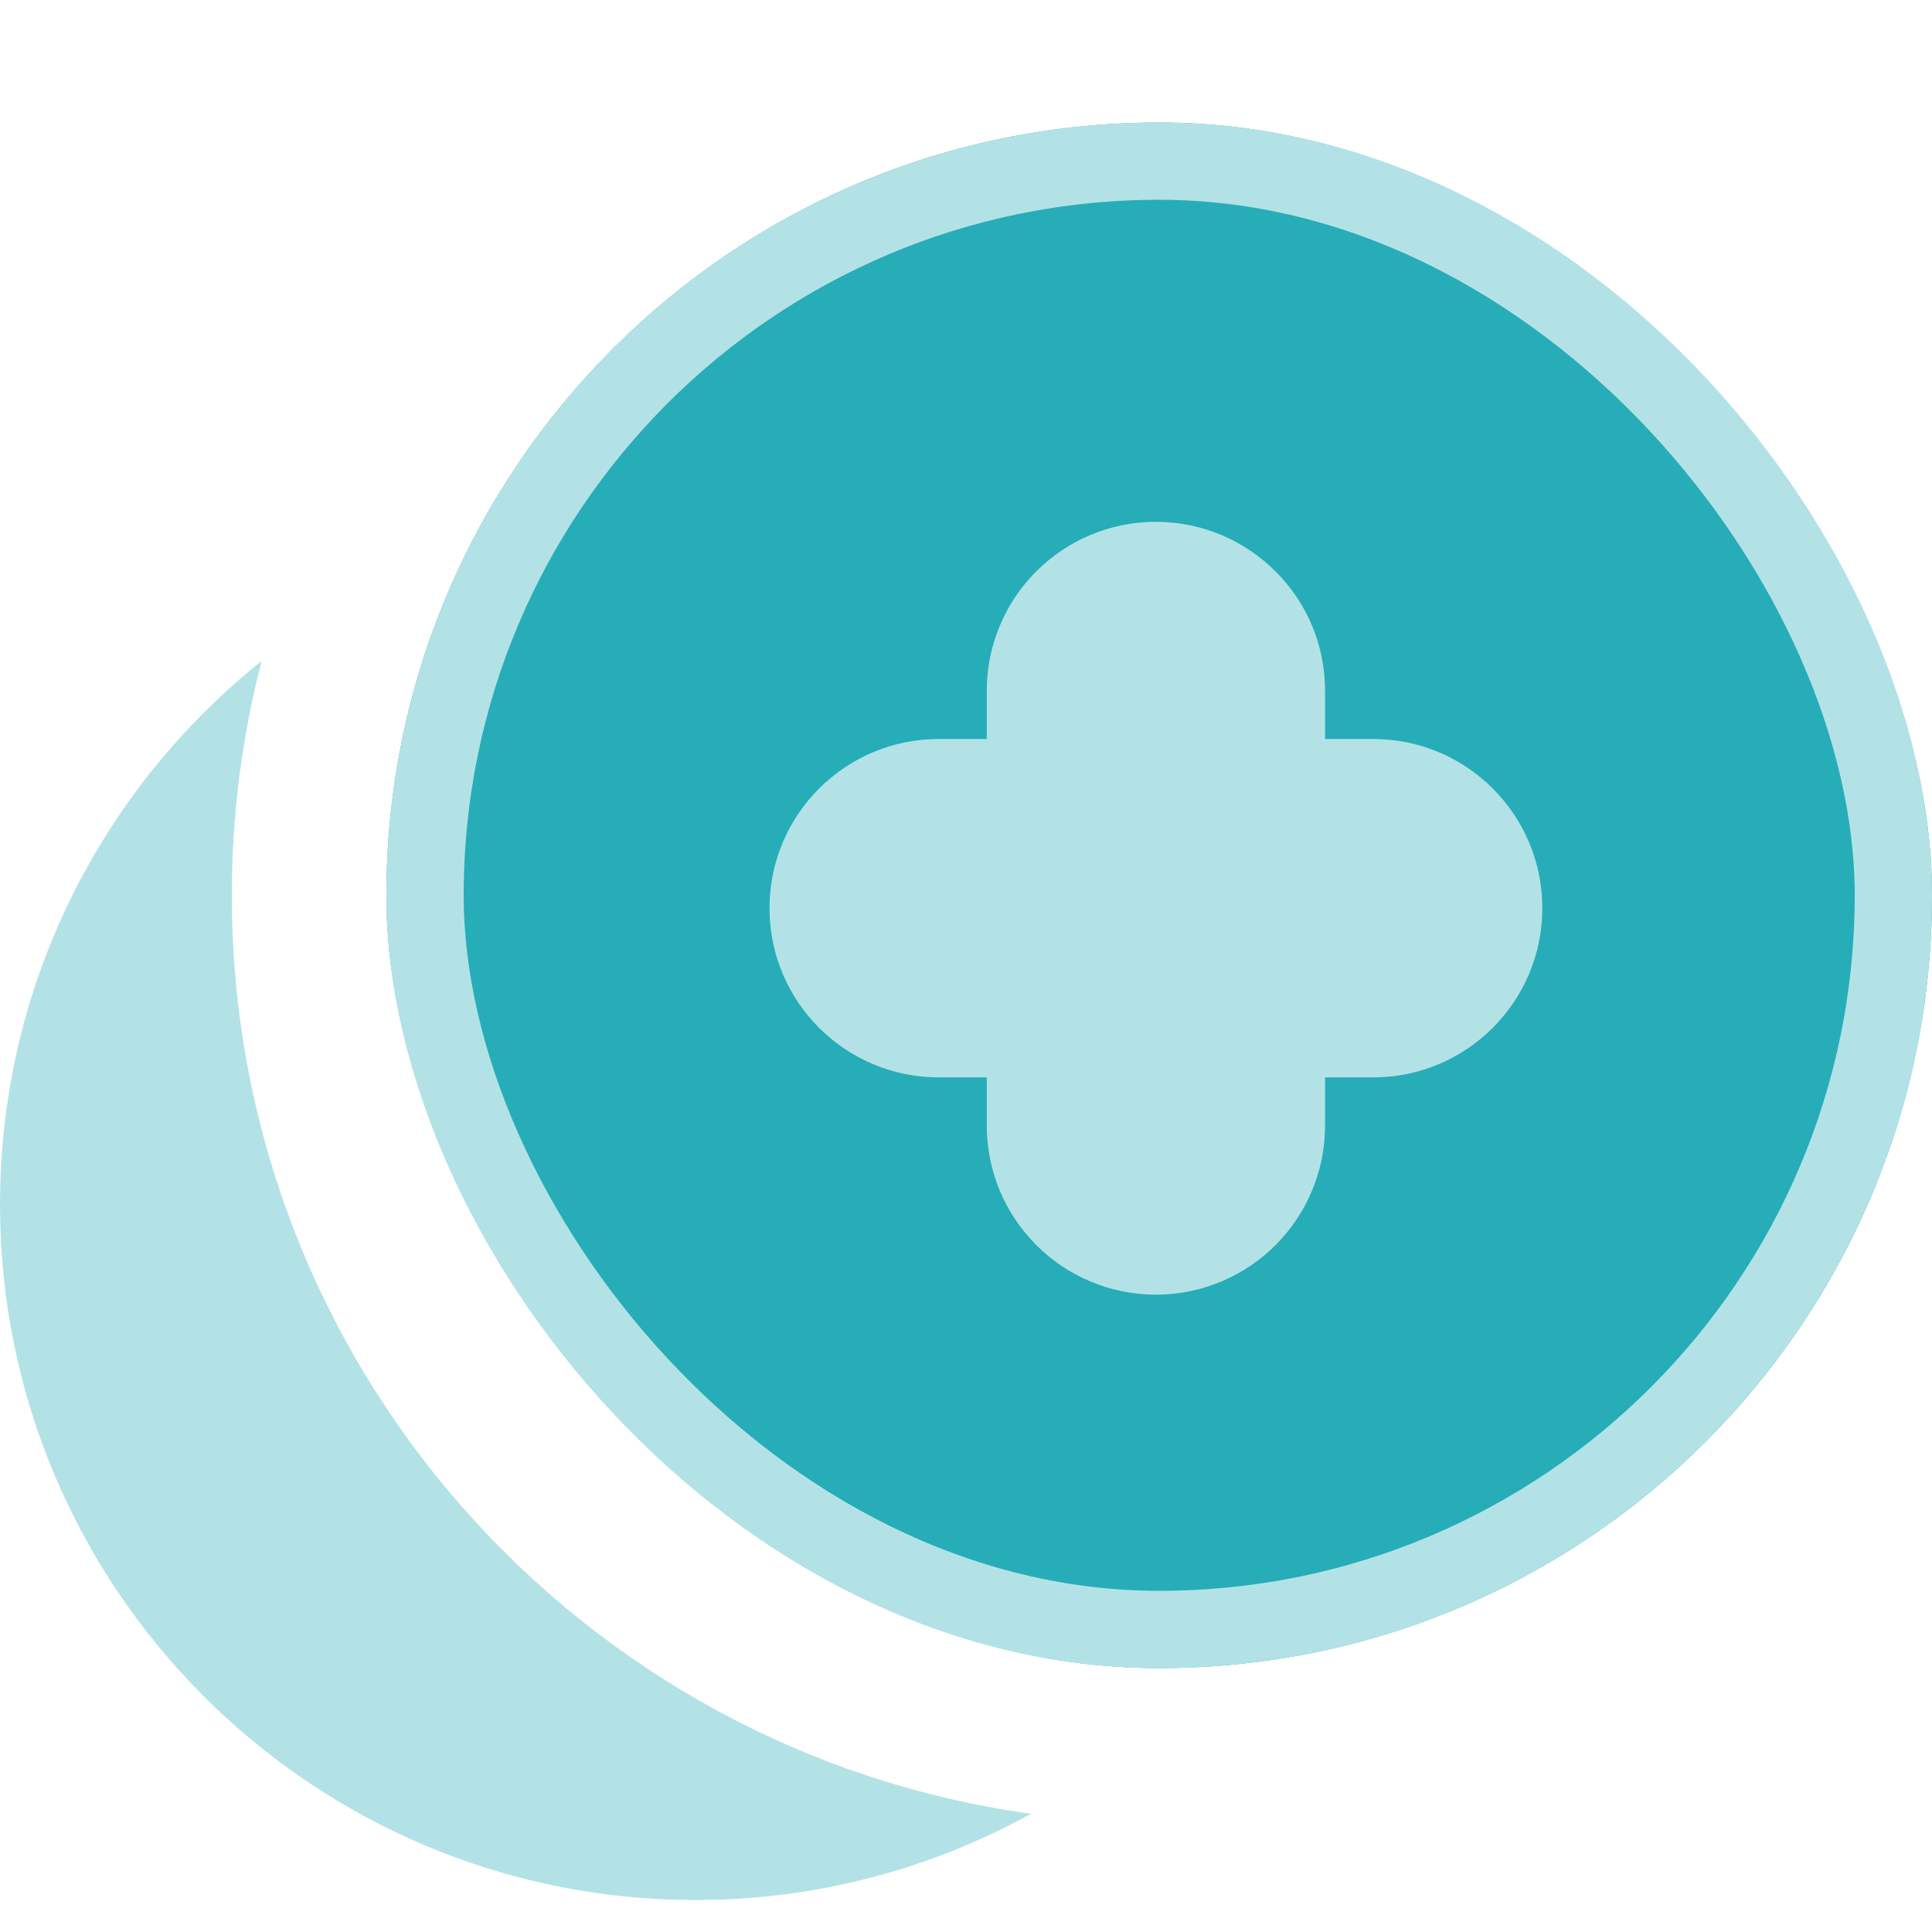
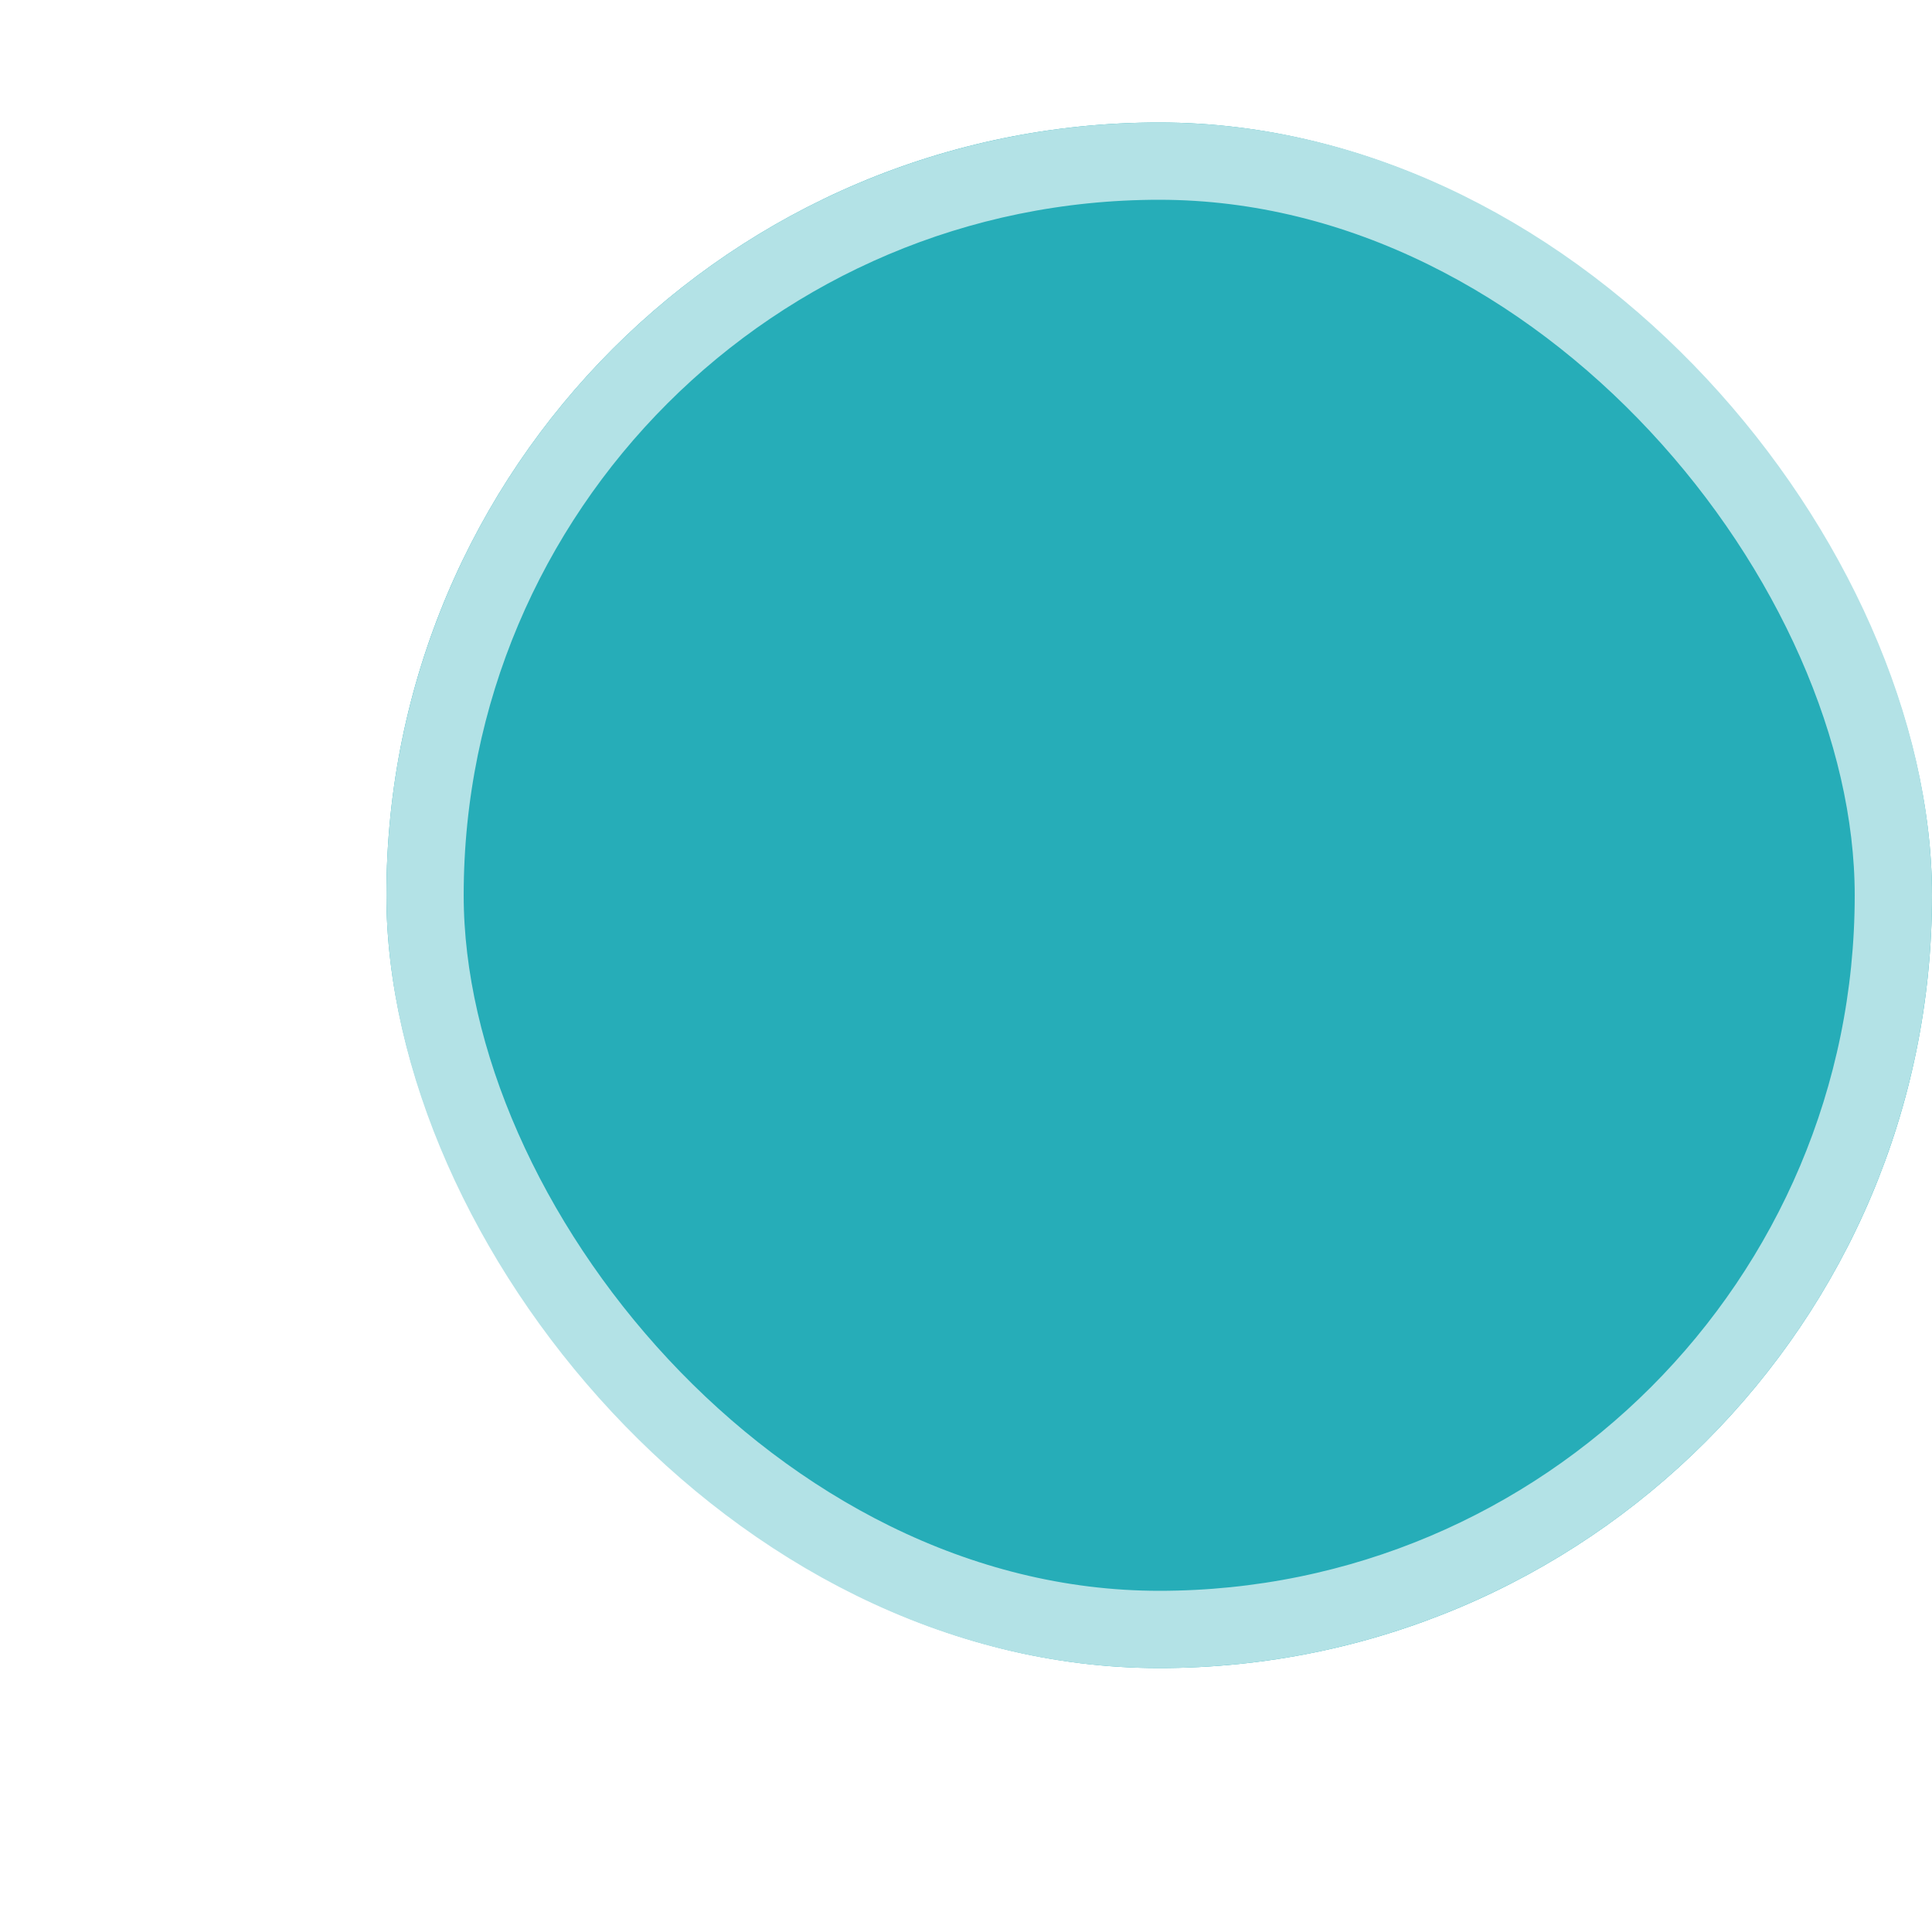
<svg xmlns="http://www.w3.org/2000/svg" width="20" height="20" viewBox="0 0 20 20" fill="none">
  <g filter="url(#filter0_ii_22861_140447)">
-     <path d="M2.709 6.375C2.507 7.15 2.4 7.963 2.4 8.802C2.4 13.653 5.999 17.662 10.673 18.309C9.643 18.877 8.46 19.202 7.2 19.202C3.224 19.202 0 15.978 0 12.002C0 9.724 1.058 7.694 2.709 6.375Z" fill="#B3E2E6" />
-   </g>
+     </g>
  <g filter="url(#filter1_ii_22861_140447)">
    <rect x="4" y="0.801" width="16" height="16" rx="8" fill="#26ADB8" />
    <rect x="4.4" y="1.201" width="15.2" height="15.2" rx="7.6" stroke="#B3E2E6" stroke-width="0.8" />
    <g filter="url(#filter2_i_22861_140447)">
-       <path d="M16 8.8C16 9.768 15.216 10.552 14.249 10.552H13.751V11.049C13.751 12.017 12.967 12.801 12 12.801C11.033 12.801 10.249 12.017 10.249 11.049V10.552H9.752C8.784 10.552 8 9.768 8 8.8C8 8.317 8.196 7.879 8.513 7.562C8.83 7.245 9.268 7.049 9.752 7.049H10.249V6.552C10.249 5.584 11.033 4.801 12 4.801C12.483 4.801 12.921 4.997 13.238 5.314C13.556 5.63 13.751 6.068 13.751 6.552V7.049H14.249C15.216 7.049 16 7.833 16 8.8Z" fill="white" fill-opacity="0.65" />
-     </g>
+       </g>
  </g>
  <defs>
    <filter id="filter0_ii_22861_140447" x="0" y="6.142" width="10.673" height="13.761" filterUnits="userSpaceOnUse" color-interpolation-filters="sRGB">
      <feFlood flood-opacity="0" result="BackgroundImageFix" />
      <feBlend mode="normal" in="SourceGraphic" in2="BackgroundImageFix" result="shape" />
      <feColorMatrix in="SourceAlpha" type="matrix" values="0 0 0 0 0 0 0 0 0 0 0 0 0 0 0 0 0 0 127 0" result="hardAlpha" />
      <feOffset dy="0.7" />
      <feGaussianBlur stdDeviation="0.583" />
      <feComposite in2="hardAlpha" operator="arithmetic" k2="-1" k3="1" />
      <feColorMatrix type="matrix" values="0 0 0 0 0.976 0 0 0 0 0.949 0 0 0 0 0.902 0 0 0 0.6 0" />
      <feBlend mode="screen" in2="shape" result="effect1_innerShadow_22861_140447" />
      <feColorMatrix in="SourceAlpha" type="matrix" values="0 0 0 0 0 0 0 0 0 0 0 0 0 0 0 0 0 0 127 0" result="hardAlpha" />
      <feOffset dy="-0.233" />
      <feGaussianBlur stdDeviation="0.583" />
      <feComposite in2="hardAlpha" operator="arithmetic" k2="-1" k3="1" />
      <feColorMatrix type="matrix" values="0 0 0 0 0 0 0 0 0 0 0 0 0 0 0 0 0 0 0.2 0" />
      <feBlend mode="plus-darker" in2="effect1_innerShadow_22861_140447" result="effect2_innerShadow_22861_140447" />
    </filter>
    <filter id="filter1_ii_22861_140447" x="4" y="0.568" width="16" height="16.933" filterUnits="userSpaceOnUse" color-interpolation-filters="sRGB">
      <feFlood flood-opacity="0" result="BackgroundImageFix" />
      <feBlend mode="normal" in="SourceGraphic" in2="BackgroundImageFix" result="shape" />
      <feColorMatrix in="SourceAlpha" type="matrix" values="0 0 0 0 0 0 0 0 0 0 0 0 0 0 0 0 0 0 127 0" result="hardAlpha" />
      <feOffset dy="0.7" />
      <feGaussianBlur stdDeviation="0.583" />
      <feComposite in2="hardAlpha" operator="arithmetic" k2="-1" k3="1" />
      <feColorMatrix type="matrix" values="0 0 0 0 0.976 0 0 0 0 0.949 0 0 0 0 0.902 0 0 0 0.6 0" />
      <feBlend mode="screen" in2="shape" result="effect1_innerShadow_22861_140447" />
      <feColorMatrix in="SourceAlpha" type="matrix" values="0 0 0 0 0 0 0 0 0 0 0 0 0 0 0 0 0 0 127 0" result="hardAlpha" />
      <feOffset dy="-0.233" />
      <feGaussianBlur stdDeviation="0.583" />
      <feComposite in2="hardAlpha" operator="arithmetic" k2="-1" k3="1" />
      <feColorMatrix type="matrix" values="0 0 0 0 0 0 0 0 0 0 0 0 0 0 0 0 0 0 0.2 0" />
      <feBlend mode="plus-darker" in2="effect1_innerShadow_22861_140447" result="effect2_innerShadow_22861_140447" />
    </filter>
    <filter id="filter2_i_22861_140447" x="7.966" y="4.801" width="8.034" height="8.134" filterUnits="userSpaceOnUse" color-interpolation-filters="sRGB">
      <feFlood flood-opacity="0" result="BackgroundImageFix" />
      <feBlend mode="normal" in="SourceGraphic" in2="BackgroundImageFix" result="shape" />
      <feColorMatrix in="SourceAlpha" type="matrix" values="0 0 0 0 0 0 0 0 0 0 0 0 0 0 0 0 0 0 127 0" result="hardAlpha" />
      <feOffset dx="-0.034" dy="0.134" />
      <feGaussianBlur stdDeviation="0.067" />
      <feComposite in2="hardAlpha" operator="arithmetic" k2="-1" k3="1" />
      <feColorMatrix type="matrix" values="0 0 0 0 1 0 0 0 0 1 0 0 0 0 1 0 0 0 0.43 0" />
      <feBlend mode="normal" in2="shape" result="effect1_innerShadow_22861_140447" />
    </filter>
  </defs>
</svg>